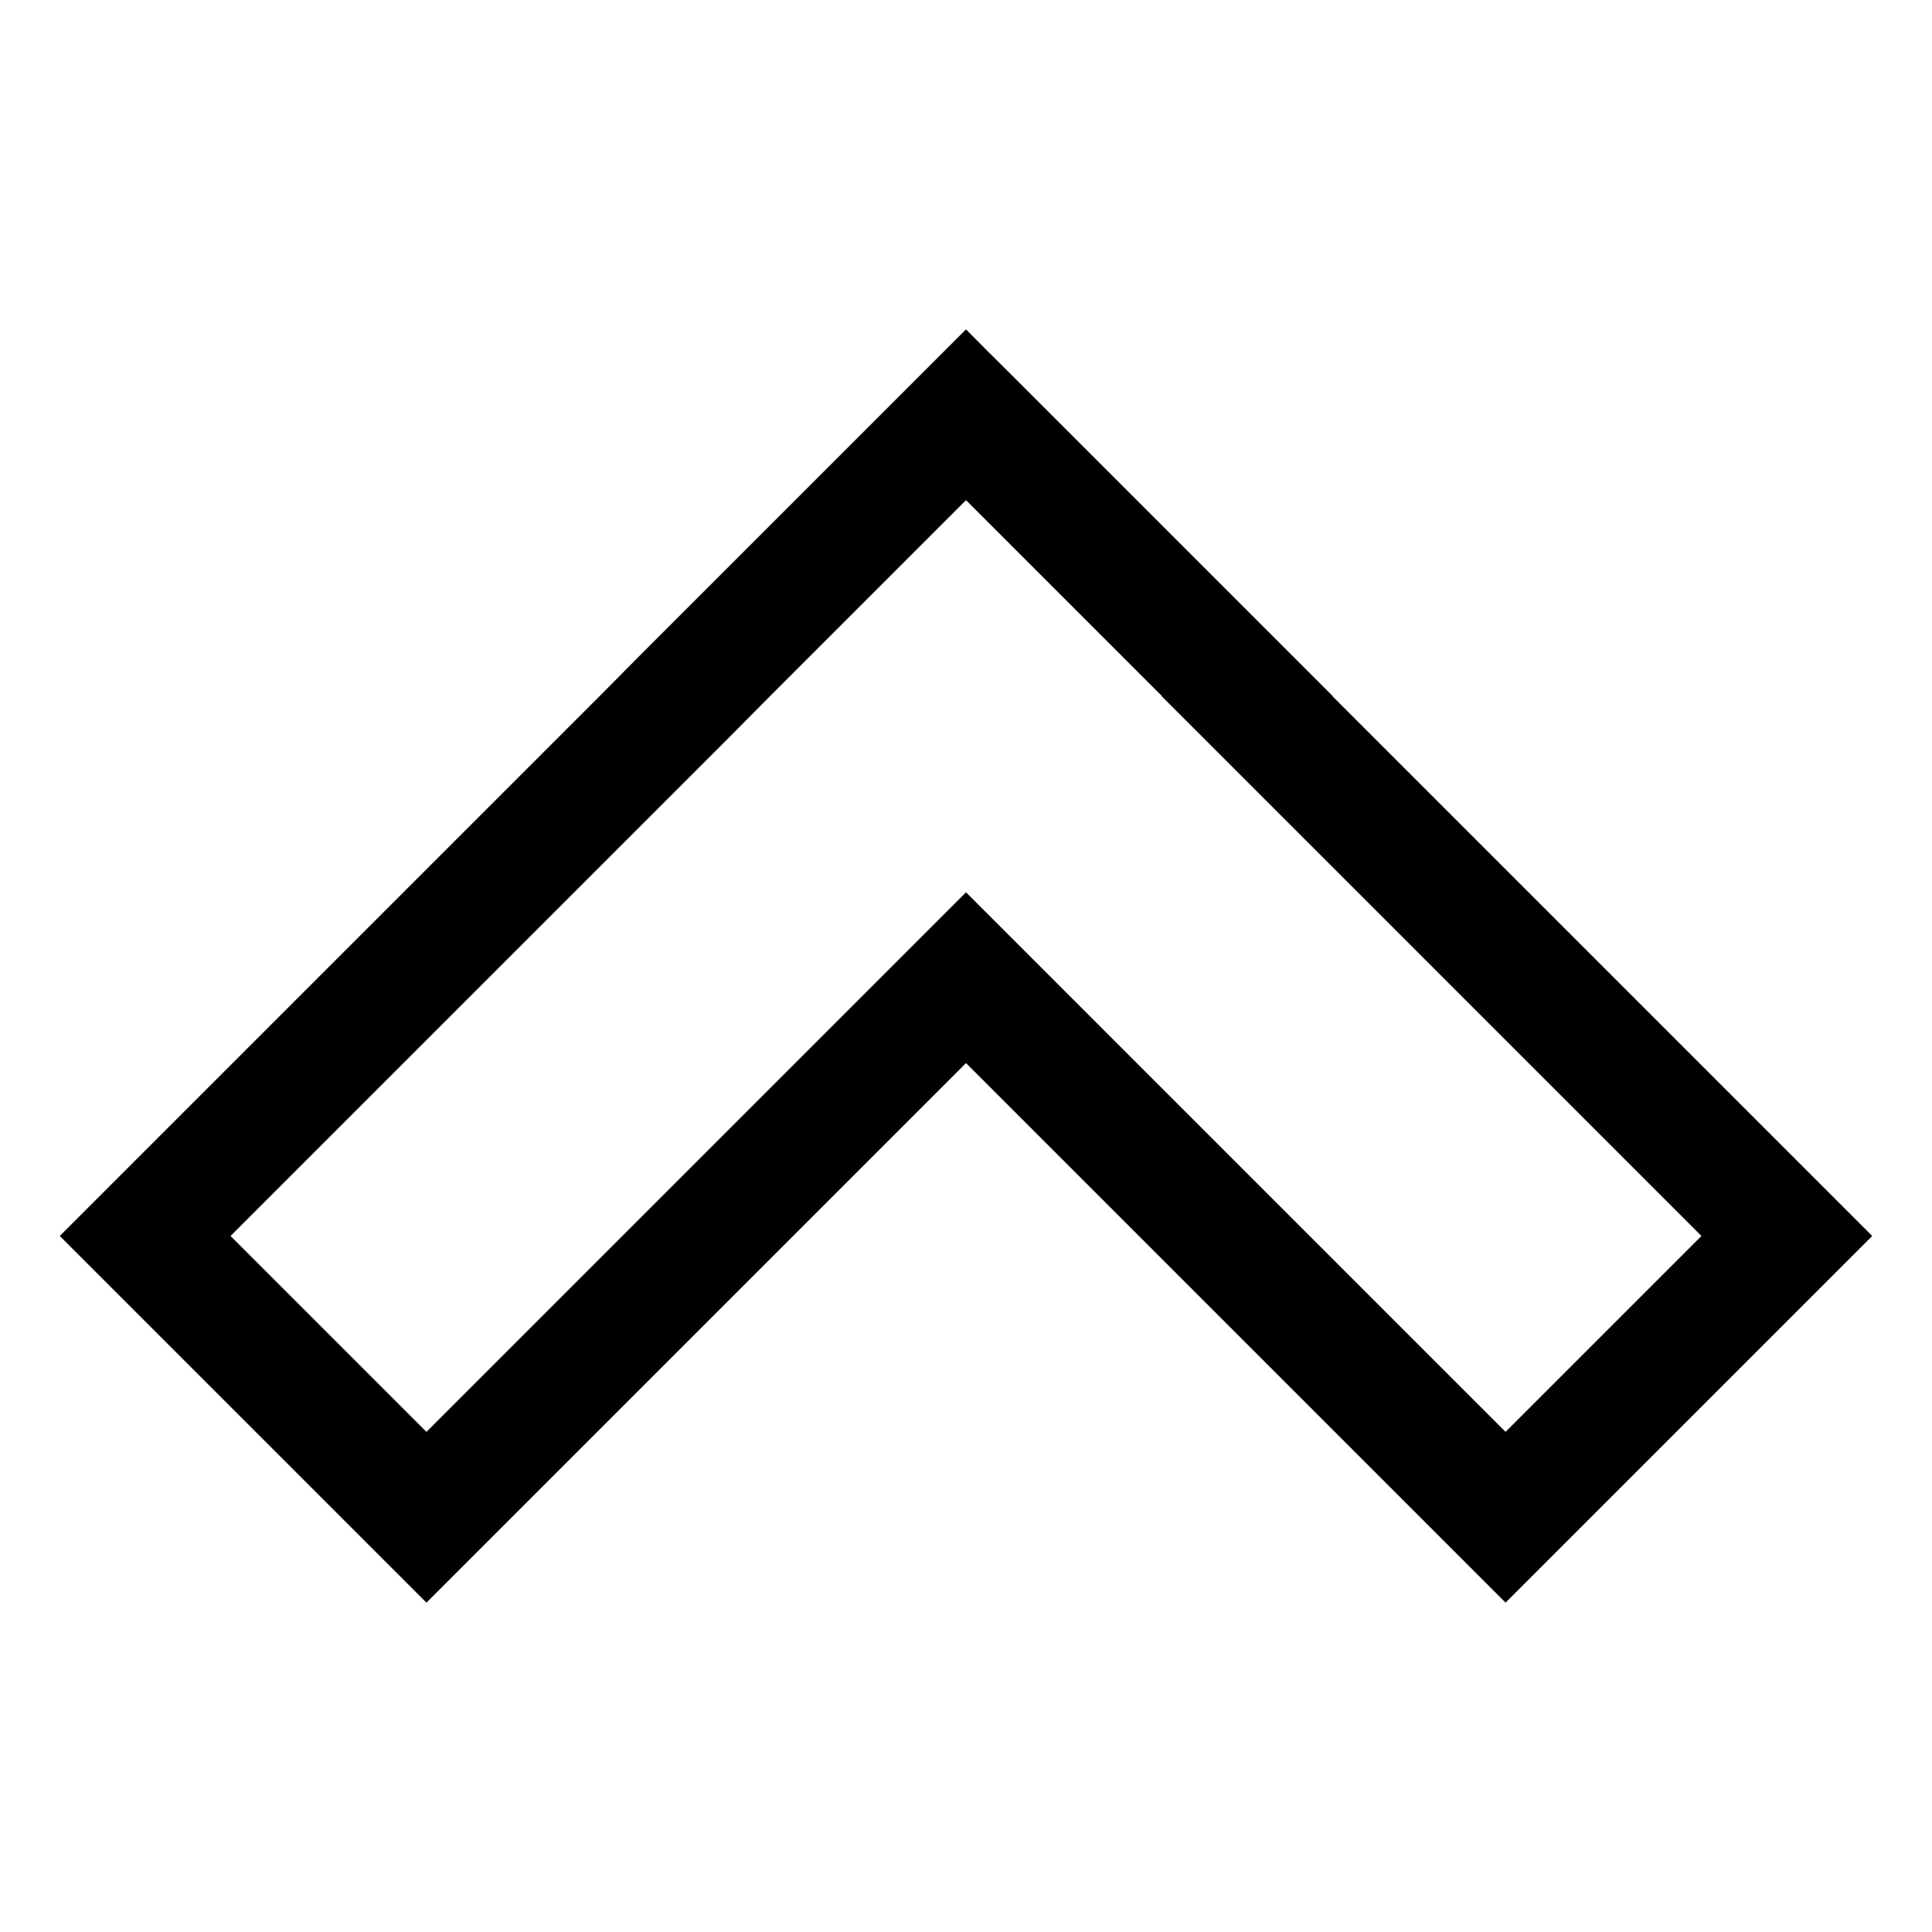
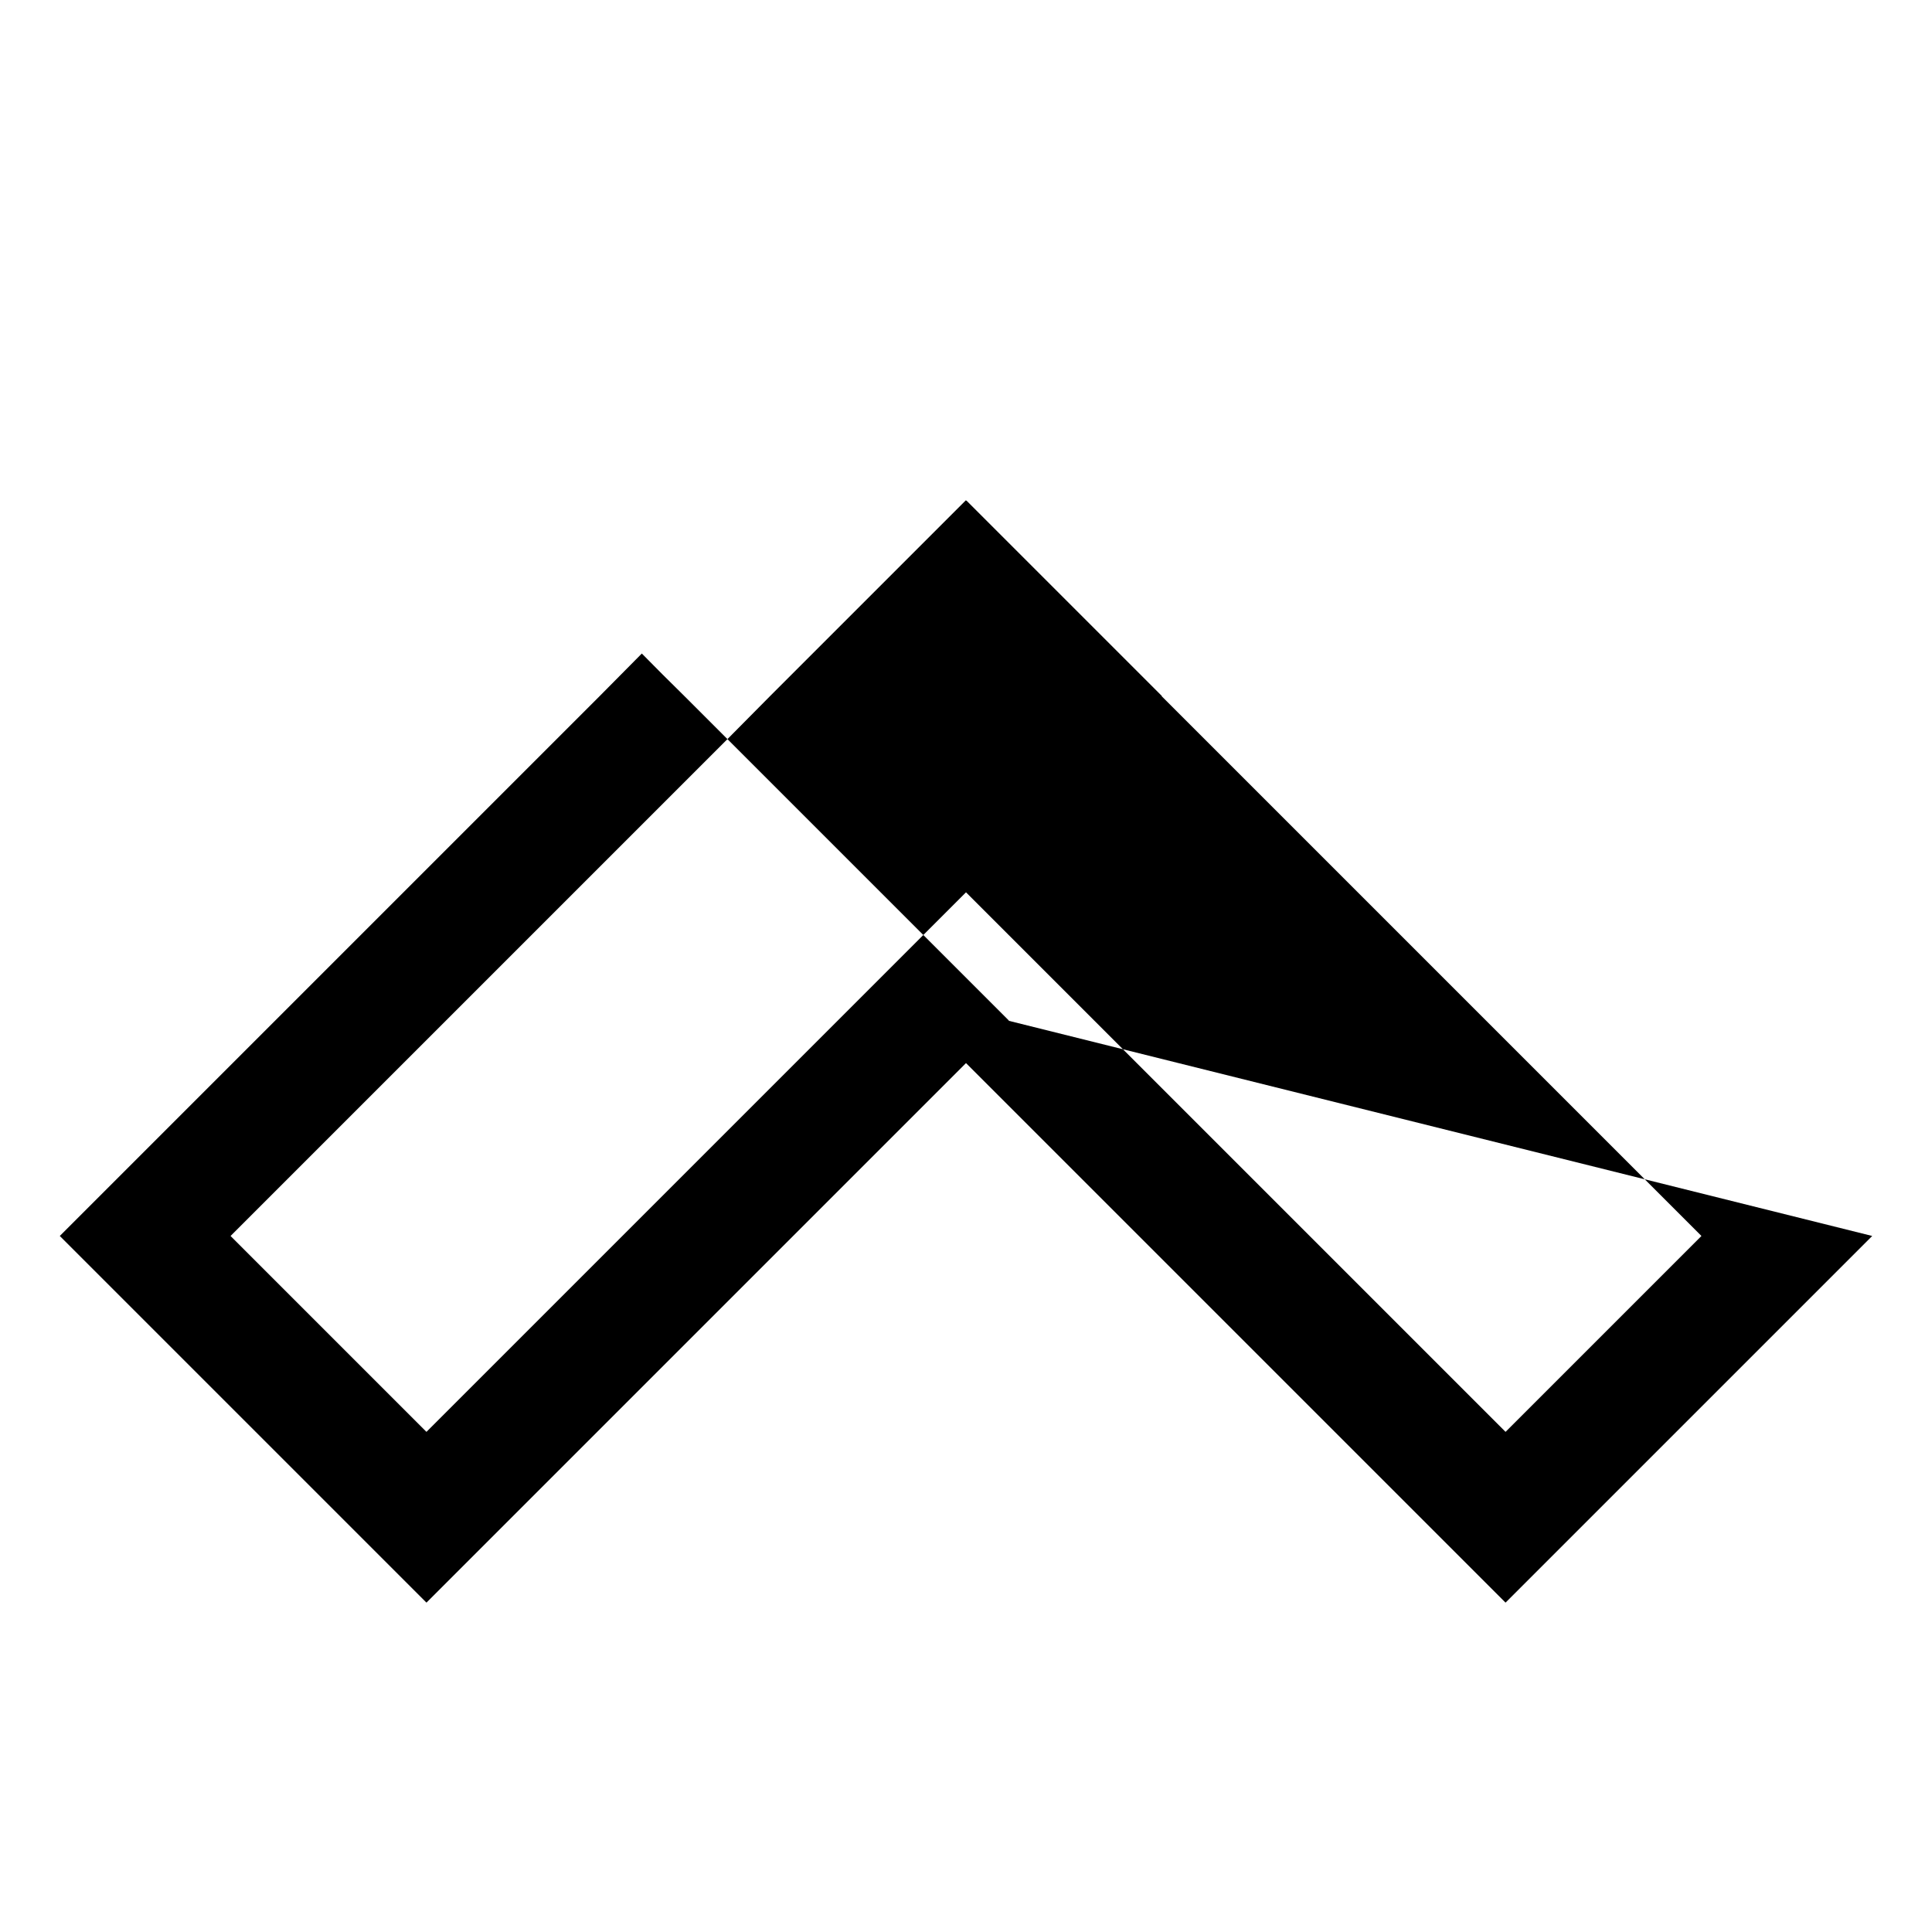
<svg xmlns="http://www.w3.org/2000/svg" viewBox="0 0 512 512">
-   <path fill="currentColor" d="M398.986,424.715,256,281.73,113.014,424.715l-97.17-97.169L158.8,184.59l11.29-11.4L256,87.285l5.481,5.531,5.89,5.834,85.907,85.908-.054.054L496.156,327.546ZM61.1,327.546l51.915,51.915L256,236.474,398.986,379.461,450.9,327.546,307.863,184.508l.054-.053-51.812-51.813-.051.051-.1-.106-51.866,51.869-11.312,11.418Z" class="ci-primary" />
+   <path fill="currentColor" d="M398.986,424.715,256,281.73,113.014,424.715l-97.17-97.169L158.8,184.59l11.29-11.4l5.481,5.531,5.89,5.834,85.907,85.908-.054.054L496.156,327.546ZM61.1,327.546l51.915,51.915L256,236.474,398.986,379.461,450.9,327.546,307.863,184.508l.054-.053-51.812-51.813-.051.051-.1-.106-51.866,51.869-11.312,11.418Z" class="ci-primary" />
</svg>